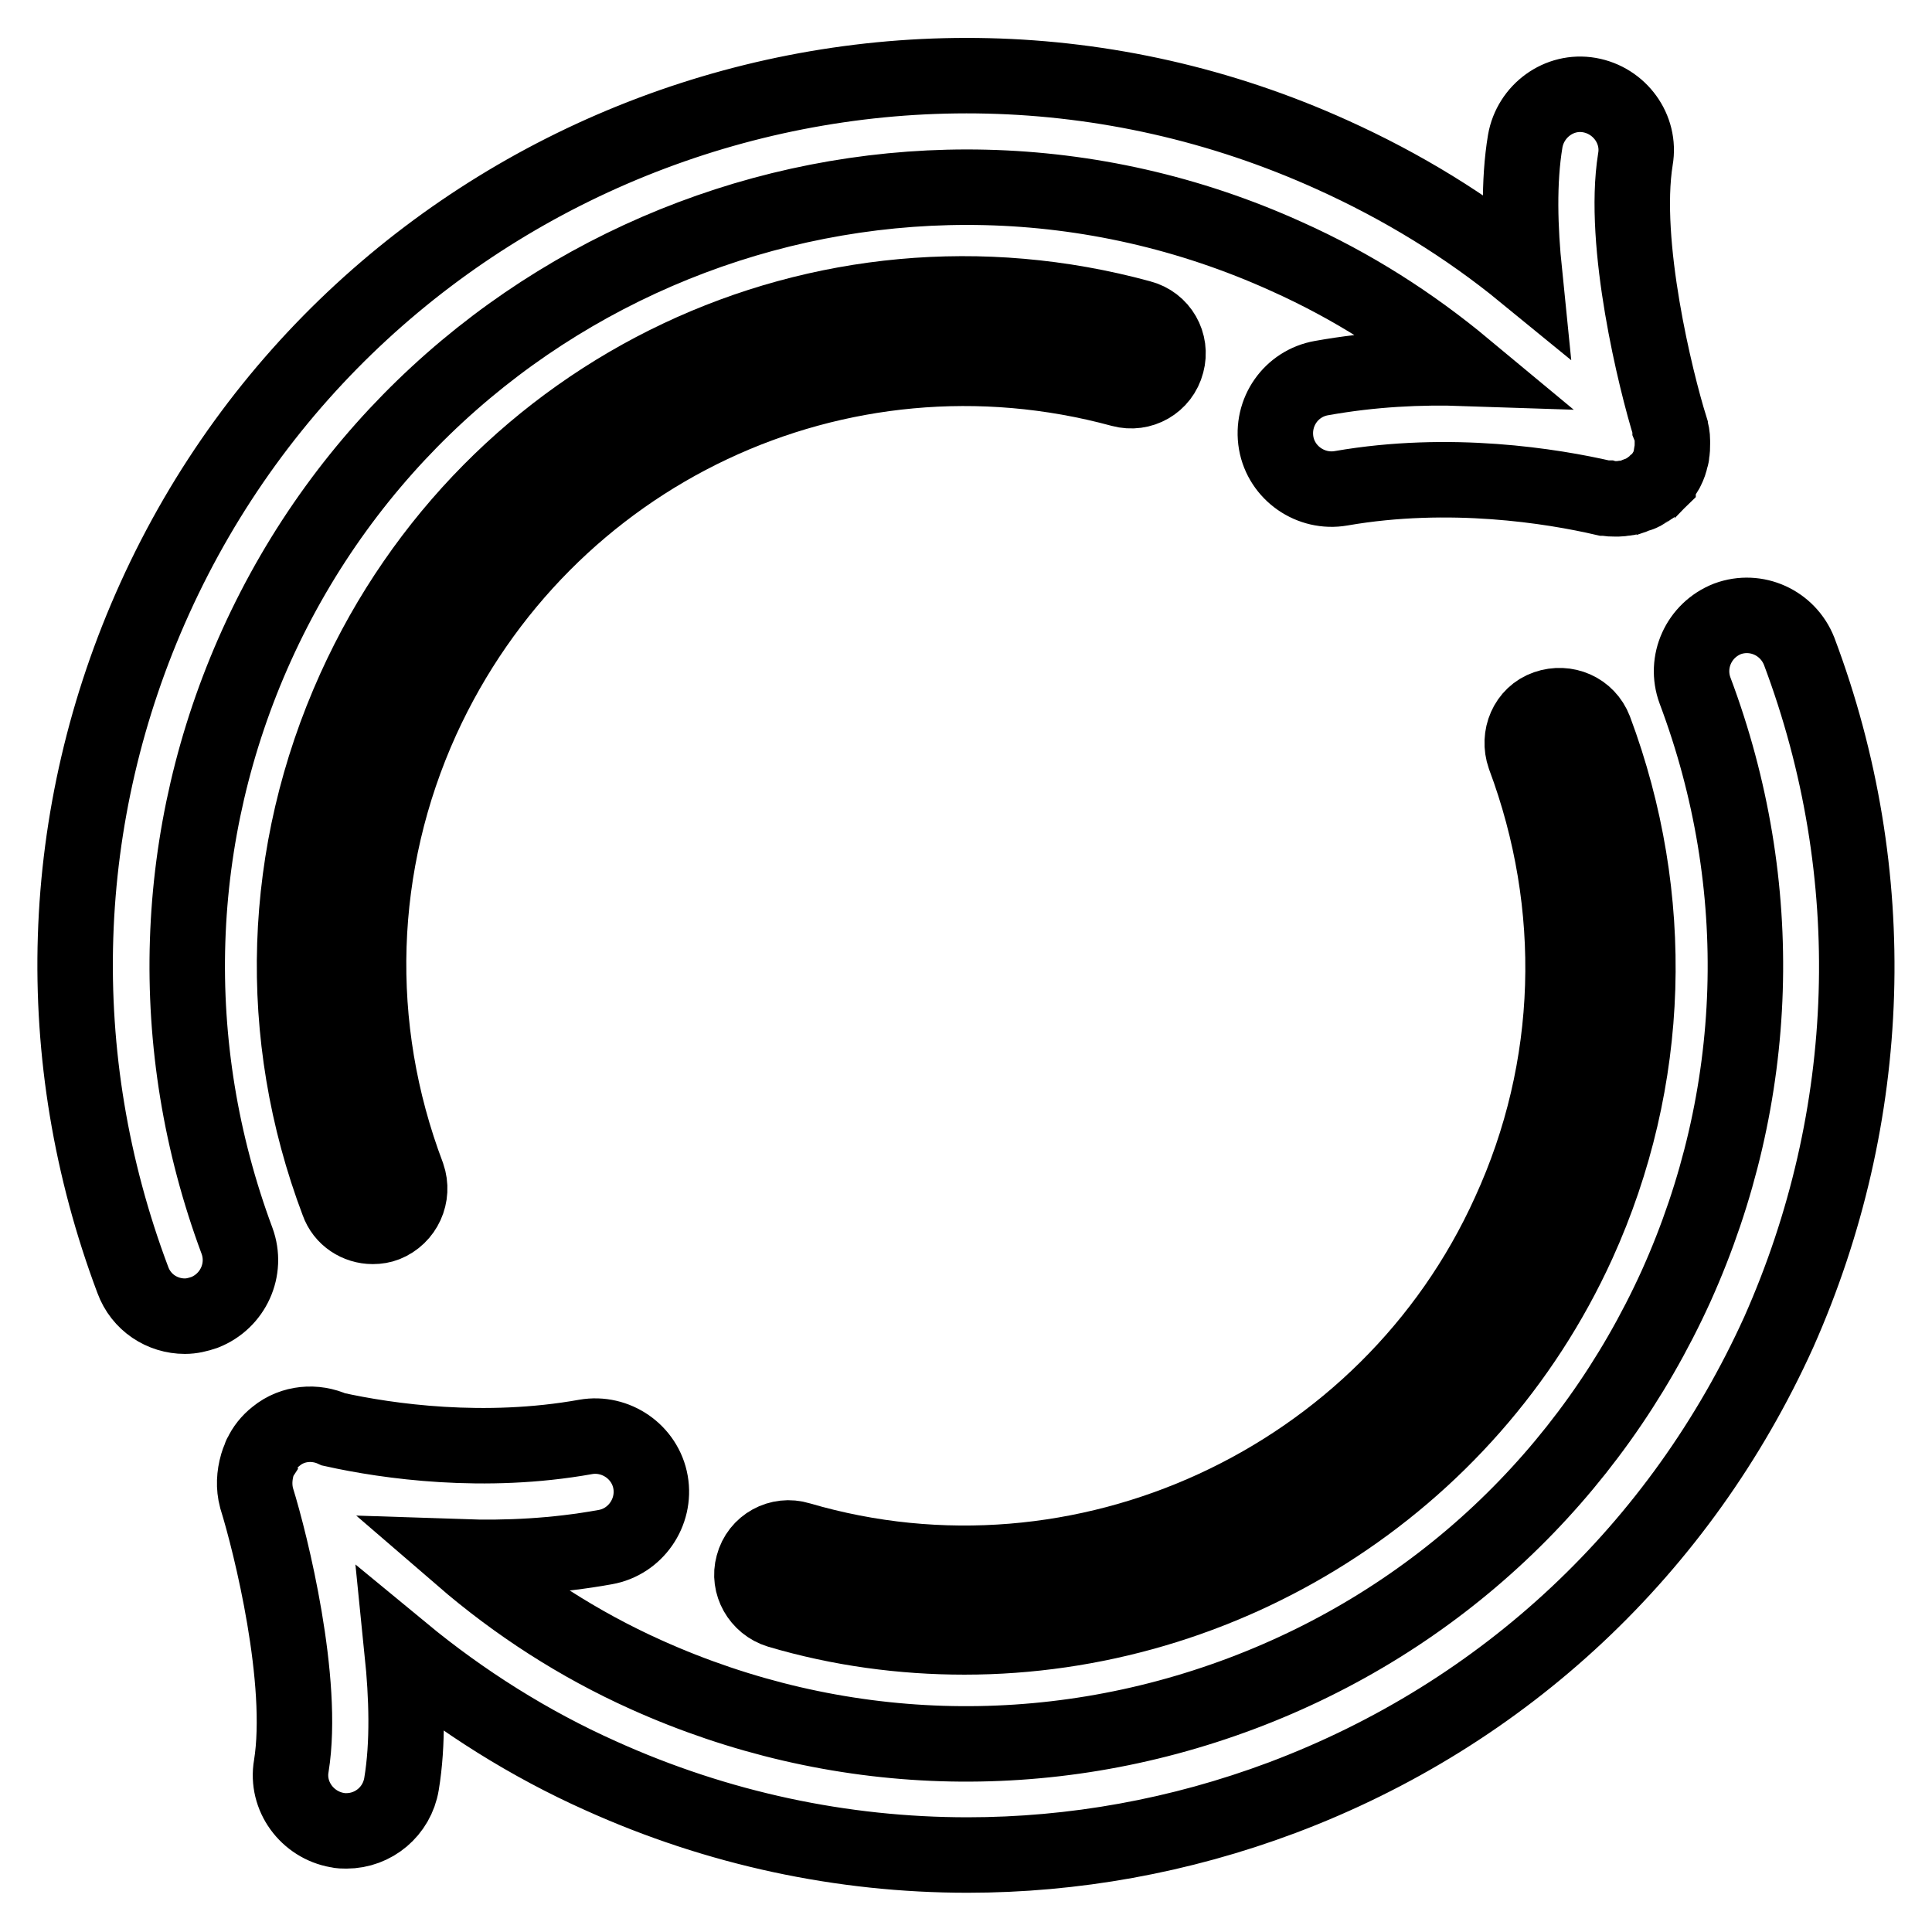
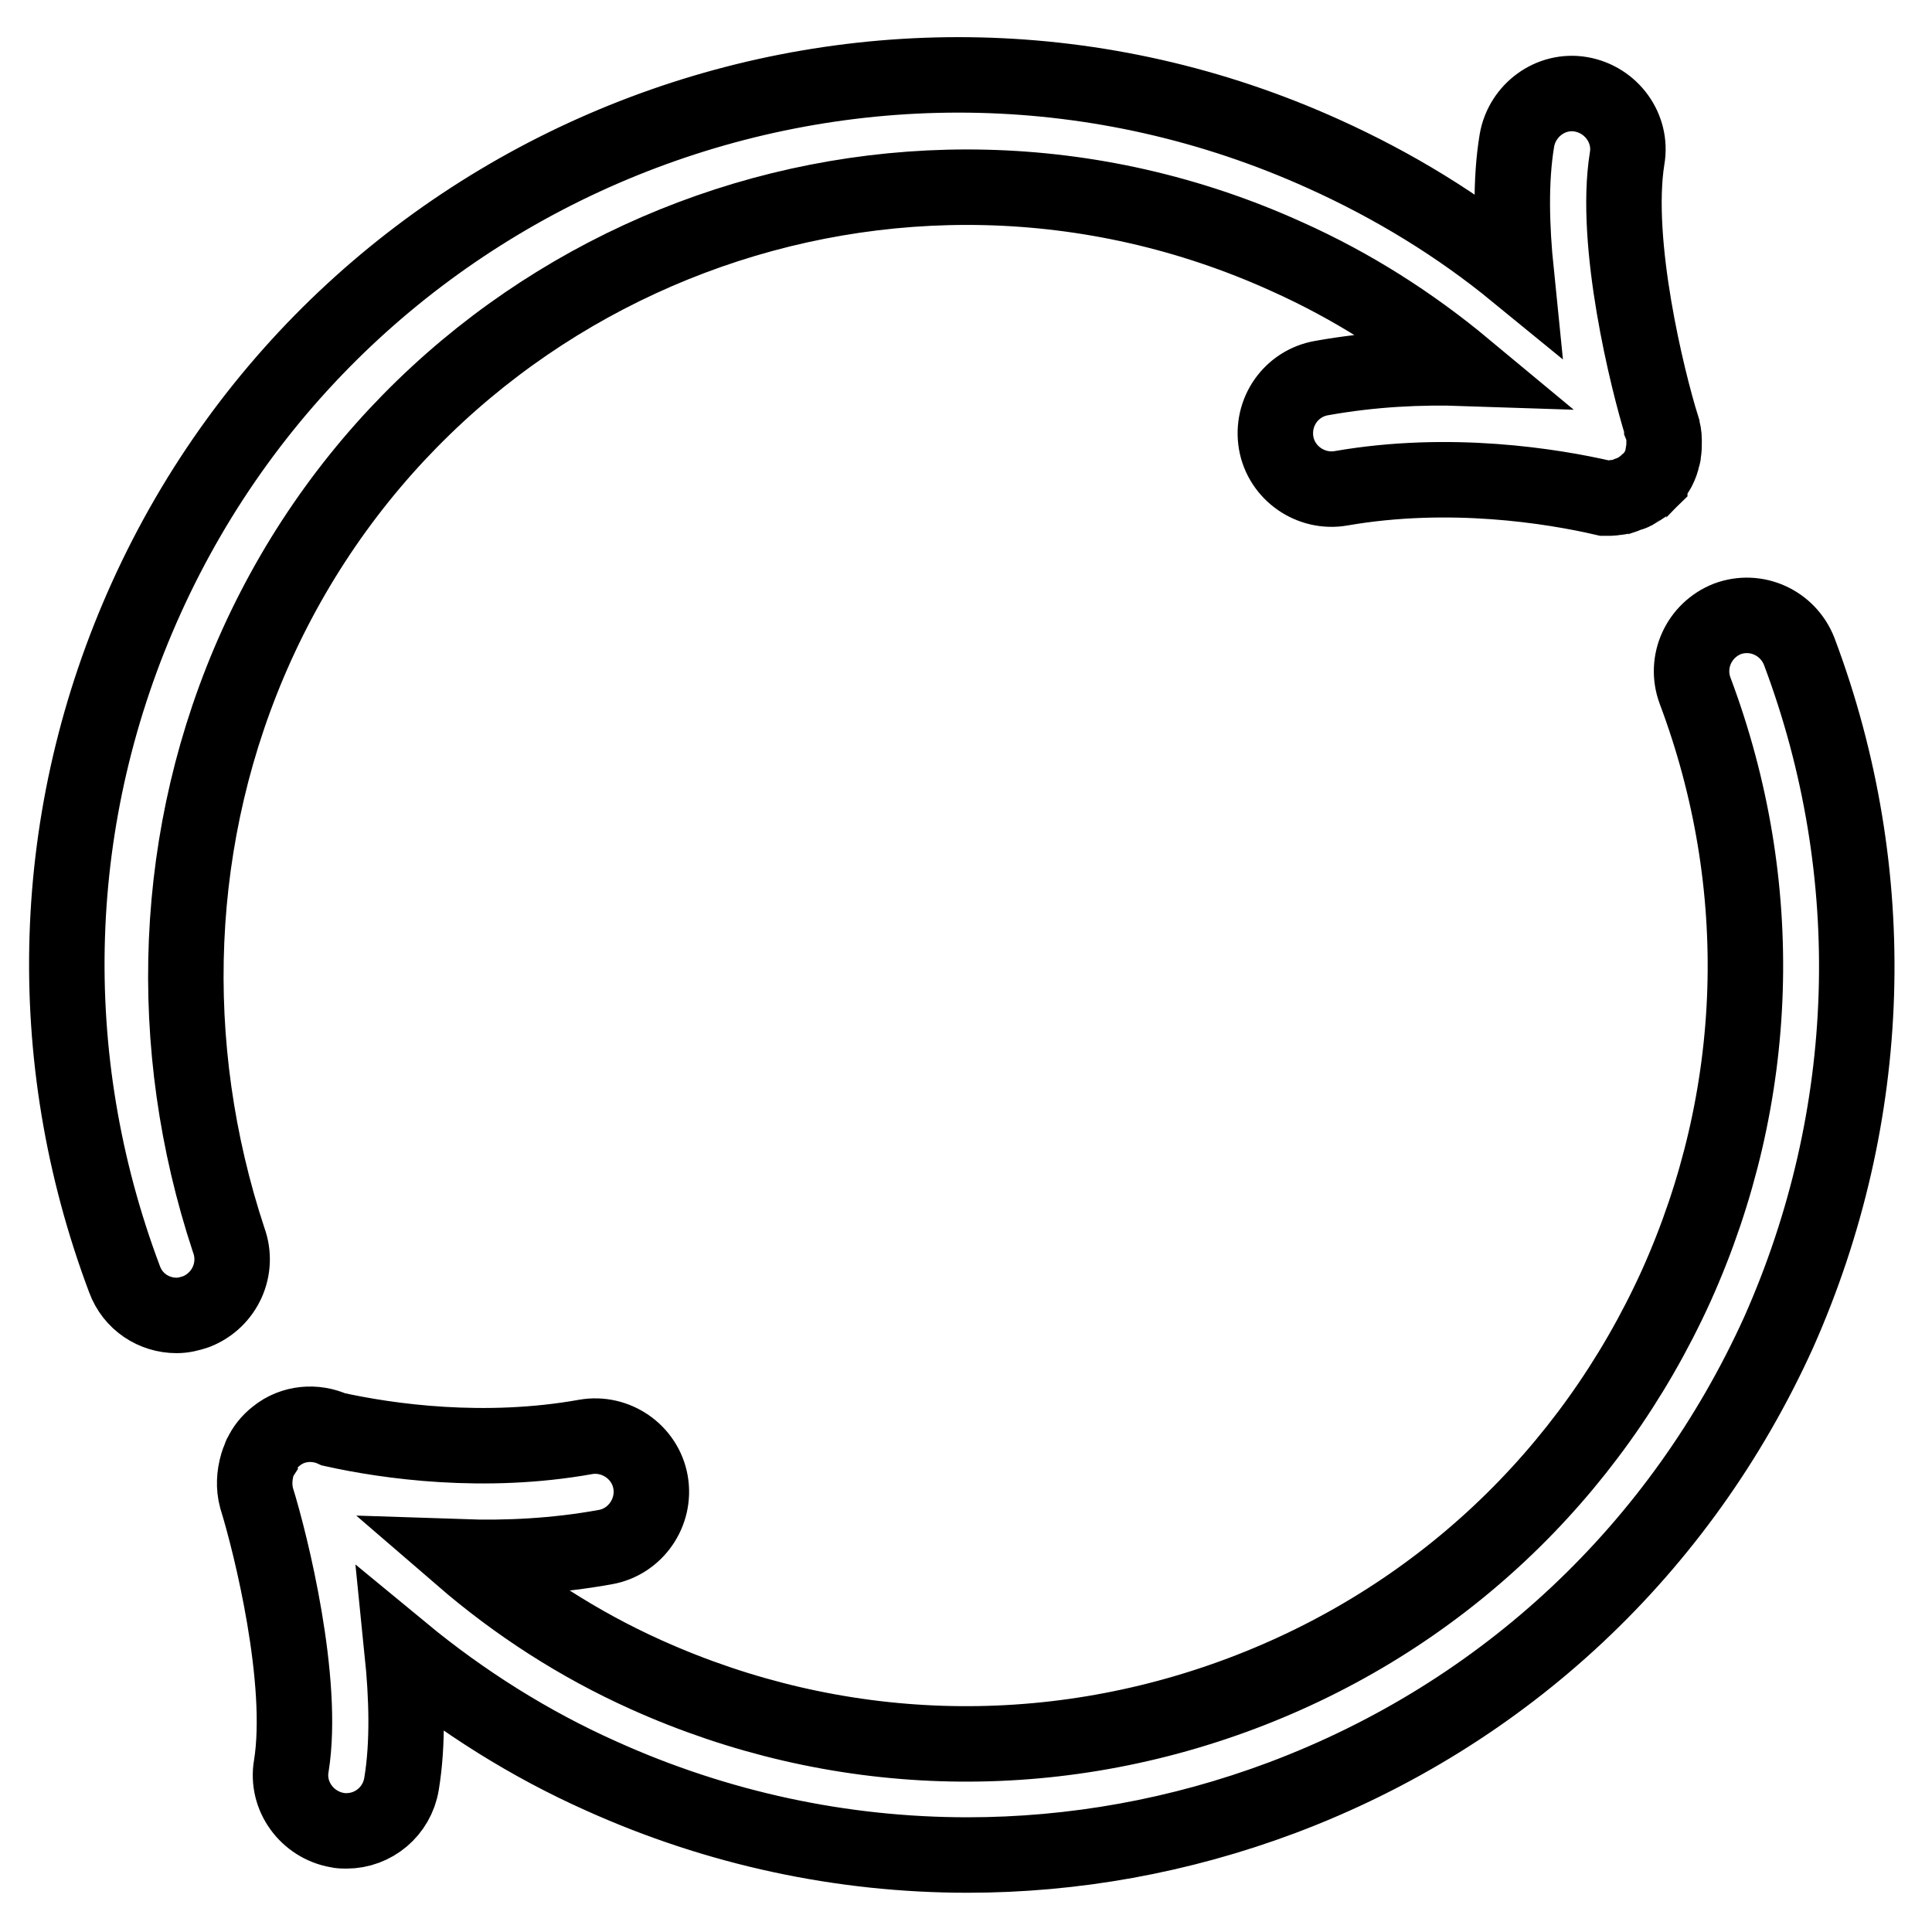
<svg xmlns="http://www.w3.org/2000/svg" version="1.1" x="0px" y="0px" viewBox="0 0 256 256" enable-background="new 0 0 256 256" xml:space="preserve">
  <g>
-     <path stroke-width="10" fill-opacity="0" stroke="#000000" d="M238.4,86.3c-1.5-3.8-5.7-5.7-9.5-4.3c-3.8,1.5-5.7,5.7-4.3,9.5c9.7,25.8,8.8,53.8-2.5,78.9 c-11.4,25.1-31.8,44.3-57.6,54c-25.8,9.7-53.8,8.8-78.9-2.5c-8.9-4-17.1-9.3-24.4-15.6c5.9,0.2,12.4-0.1,19-1.3 c4-0.7,6.7-4.6,6-8.6c-0.7-4-4.6-6.7-8.6-6c-13.4,2.4-26.2,0.6-33.4-1c-2.4-1.1-5.4-0.9-7.6,0.9c-0.9,0.7-1.6,1.6-2,2.5 c-0.1,0.1-0.1,0.2-0.1,0.3c-0.2,0.3-0.3,0.7-0.4,1c-0.4,1.4-0.5,2.9-0.1,4.4c1.9,6.1,6.4,24.3,4.6,35.5c-0.7,4,2.1,7.8,6.1,8.5 c0.4,0.1,0.8,0.1,1.2,0.1c3.6,0,6.7-2.6,7.3-6.2c0.9-5.4,0.7-11.6,0.1-17.5c8,6.6,16.9,12.2,26.3,16.4c15.5,7,32,10.5,48.6,10.5 c14,0,28.1-2.5,41.7-7.6c29.5-11.1,52.8-33,65.8-61.7C248.4,147.9,249.5,115.8,238.4,86.3z M34,85.5C57.5,33.6,118.7,10.5,170.5,34 c8.7,3.9,16.5,8.9,23.6,14.8c-5.9-0.2-12.3,0.1-19,1.3c-4,0.7-6.7,4.5-6,8.6c0.7,4,4.6,6.7,8.6,6c14.4-2.5,28-0.3,34.9,1.3 c0.1,0,0.2,0,0.3,0c0.3,0.1,0.7,0.1,1.1,0.1c0.1,0,0.2,0,0.3,0s0.2,0,0.2,0c0.3,0,0.6-0.1,0.9-0.1c0.2,0,0.4-0.1,0.6-0.1 c0.3-0.1,0.6-0.2,0.8-0.3c0.2-0.1,0.4-0.1,0.6-0.2c0.3-0.1,0.5-0.3,0.7-0.4c0.2-0.1,0.4-0.2,0.6-0.4c0.1-0.1,0.1-0.1,0.2-0.1 c0.2-0.1,0.3-0.3,0.4-0.4c0.1-0.1,0.3-0.2,0.4-0.3c0-0.1,0.1-0.1,0.1-0.1c0.4-0.4,0.7-0.9,1-1.4l0.1-0.2c0.2-0.4,0.4-0.9,0.5-1.5 c0.1-0.2,0.1-0.3,0.1-0.5c0.1-0.4,0.1-0.9,0.1-1.3v-0.4c0-0.6-0.1-1.2-0.3-1.7v-0.1c-1.9-6.1-6.4-24.3-4.6-35.5 c0.7-4-2.1-7.8-6.1-8.5c-4-0.7-7.8,2.1-8.5,6.1c-0.9,5.4-0.7,11.6-0.1,17.5c-7.7-6.3-16.2-11.5-25.5-15.7 c-59.2-26.8-129.2-0.4-156,58.8c-13,28.7-14,60.8-2.9,90.3c1.1,3,3.9,4.8,6.9,4.8c0.9,0,1.7-0.2,2.6-0.5c3.8-1.5,5.7-5.7,4.3-9.5 C21.8,138.6,22.7,110.5,34,85.5z" />
-     <path stroke-width="10" fill-opacity="0" stroke="#000000" d="M103.2,213.4c8.1,2.4,16.4,3.5,24.6,3.5c34.2,0,66.6-19.9,81.3-52.2c9.8-21.6,10.5-45.8,2.2-68 c-1-2.6-3.8-3.8-6.4-2.9c-2.6,0.9-3.8,3.8-2.9,6.4c7.4,19.8,6.8,41.3-2,60.5c-16.1,35.6-56.6,54.3-94.1,43.3 c-2.6-0.8-5.4,0.7-6.1,3.4C99.1,209.9,100.6,212.6,103.2,213.4z M148.6,51.6c2.6,0.7,5.3-0.8,6-3.5c0.7-2.6-0.8-5.3-3.5-6 C108.9,30.6,65.1,51.3,47,91.3c-9.8,21.7-10.6,45.8-2.2,68c0.7,2,2.6,3.2,4.6,3.2c0.6,0,1.2-0.1,1.7-0.3c2.5-1,3.8-3.8,2.9-6.4 c-7.5-19.8-6.8-41.3,1.9-60.5C72.1,59.8,111.1,41.4,148.6,51.6L148.6,51.6z" />
+     <path stroke-width="10" fill-opacity="0" stroke="#000000" d="M238.4,86.3c-1.5-3.8-5.7-5.7-9.5-4.3c-3.8,1.5-5.7,5.7-4.3,9.5c9.7,25.8,8.8,53.8-2.5,78.9 c-11.4,25.1-31.8,44.3-57.6,54c-25.8,9.7-53.8,8.8-78.9-2.5c-8.9-4-17.1-9.3-24.4-15.6c5.9,0.2,12.4-0.1,19-1.3 c4-0.7,6.7-4.6,6-8.6c-0.7-4-4.6-6.7-8.6-6c-13.4,2.4-26.2,0.6-33.4-1c-2.4-1.1-5.4-0.9-7.6,0.9c-0.9,0.7-1.6,1.6-2,2.5 c-0.1,0.1-0.1,0.2-0.1,0.3c-0.2,0.3-0.3,0.7-0.4,1c-0.4,1.4-0.5,2.9-0.1,4.4c1.9,6.1,6.4,24.3,4.6,35.5c-0.7,4,2.1,7.8,6.1,8.5 c0.4,0.1,0.8,0.1,1.2,0.1c3.6,0,6.7-2.6,7.3-6.2c0.9-5.4,0.7-11.6,0.1-17.5c8,6.6,16.9,12.2,26.3,16.4c15.5,7,32,10.5,48.6,10.5 c14,0,28.1-2.5,41.7-7.6c29.5-11.1,52.8-33,65.8-61.7C248.4,147.9,249.5,115.8,238.4,86.3z M34,85.5C57.5,33.6,118.7,10.5,170.5,34 c8.7,3.9,16.5,8.9,23.6,14.8c-5.9-0.2-12.3,0.1-19,1.3c-4,0.7-6.7,4.5-6,8.6c0.7,4,4.6,6.7,8.6,6c14.4-2.5,28-0.3,34.9,1.3 c0.1,0,0.2,0,0.3,0c0.1,0,0.2,0,0.3,0s0.2,0,0.2,0c0.3,0,0.6-0.1,0.9-0.1c0.2,0,0.4-0.1,0.6-0.1 c0.3-0.1,0.6-0.2,0.8-0.3c0.2-0.1,0.4-0.1,0.6-0.2c0.3-0.1,0.5-0.3,0.7-0.4c0.2-0.1,0.4-0.2,0.6-0.4c0.1-0.1,0.1-0.1,0.2-0.1 c0.2-0.1,0.3-0.3,0.4-0.4c0.1-0.1,0.3-0.2,0.4-0.3c0-0.1,0.1-0.1,0.1-0.1c0.4-0.4,0.7-0.9,1-1.4l0.1-0.2c0.2-0.4,0.4-0.9,0.5-1.5 c0.1-0.2,0.1-0.3,0.1-0.5c0.1-0.4,0.1-0.9,0.1-1.3v-0.4c0-0.6-0.1-1.2-0.3-1.7v-0.1c-1.9-6.1-6.4-24.3-4.6-35.5 c0.7-4-2.1-7.8-6.1-8.5c-4-0.7-7.8,2.1-8.5,6.1c-0.9,5.4-0.7,11.6-0.1,17.5c-7.7-6.3-16.2-11.5-25.5-15.7 c-59.2-26.8-129.2-0.4-156,58.8c-13,28.7-14,60.8-2.9,90.3c1.1,3,3.9,4.8,6.9,4.8c0.9,0,1.7-0.2,2.6-0.5c3.8-1.5,5.7-5.7,4.3-9.5 C21.8,138.6,22.7,110.5,34,85.5z" />
  </g>
</svg>